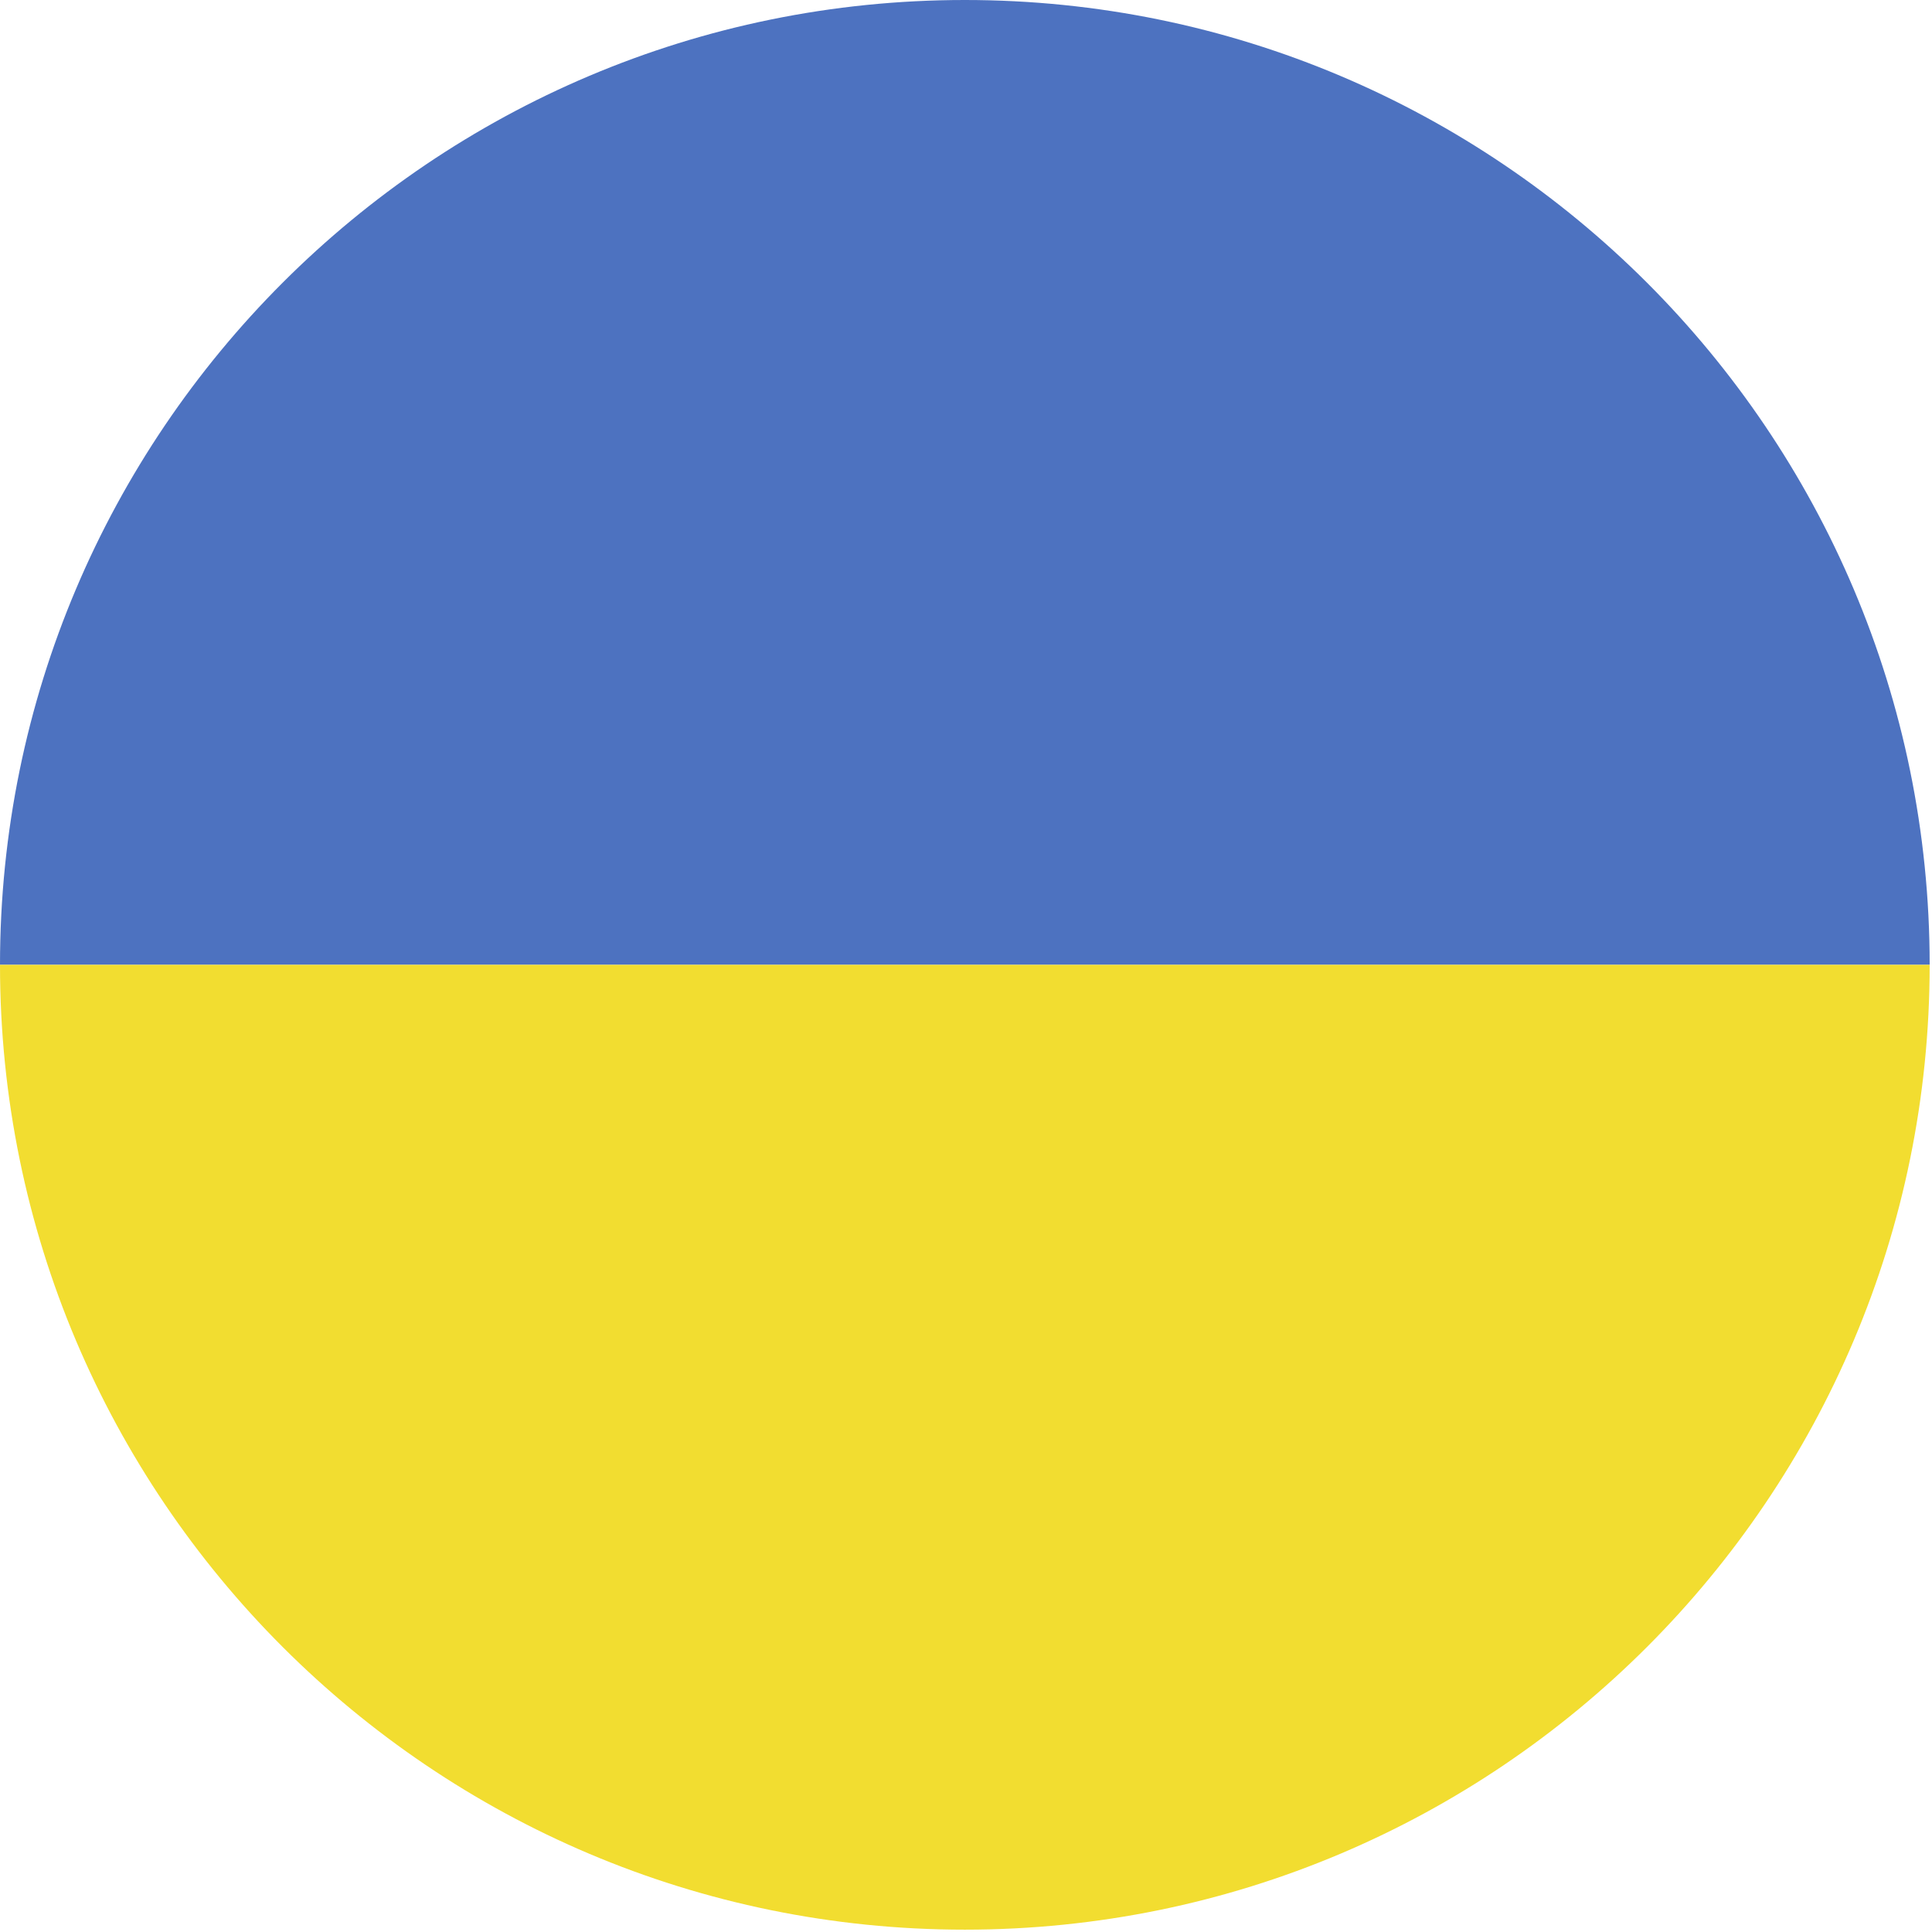
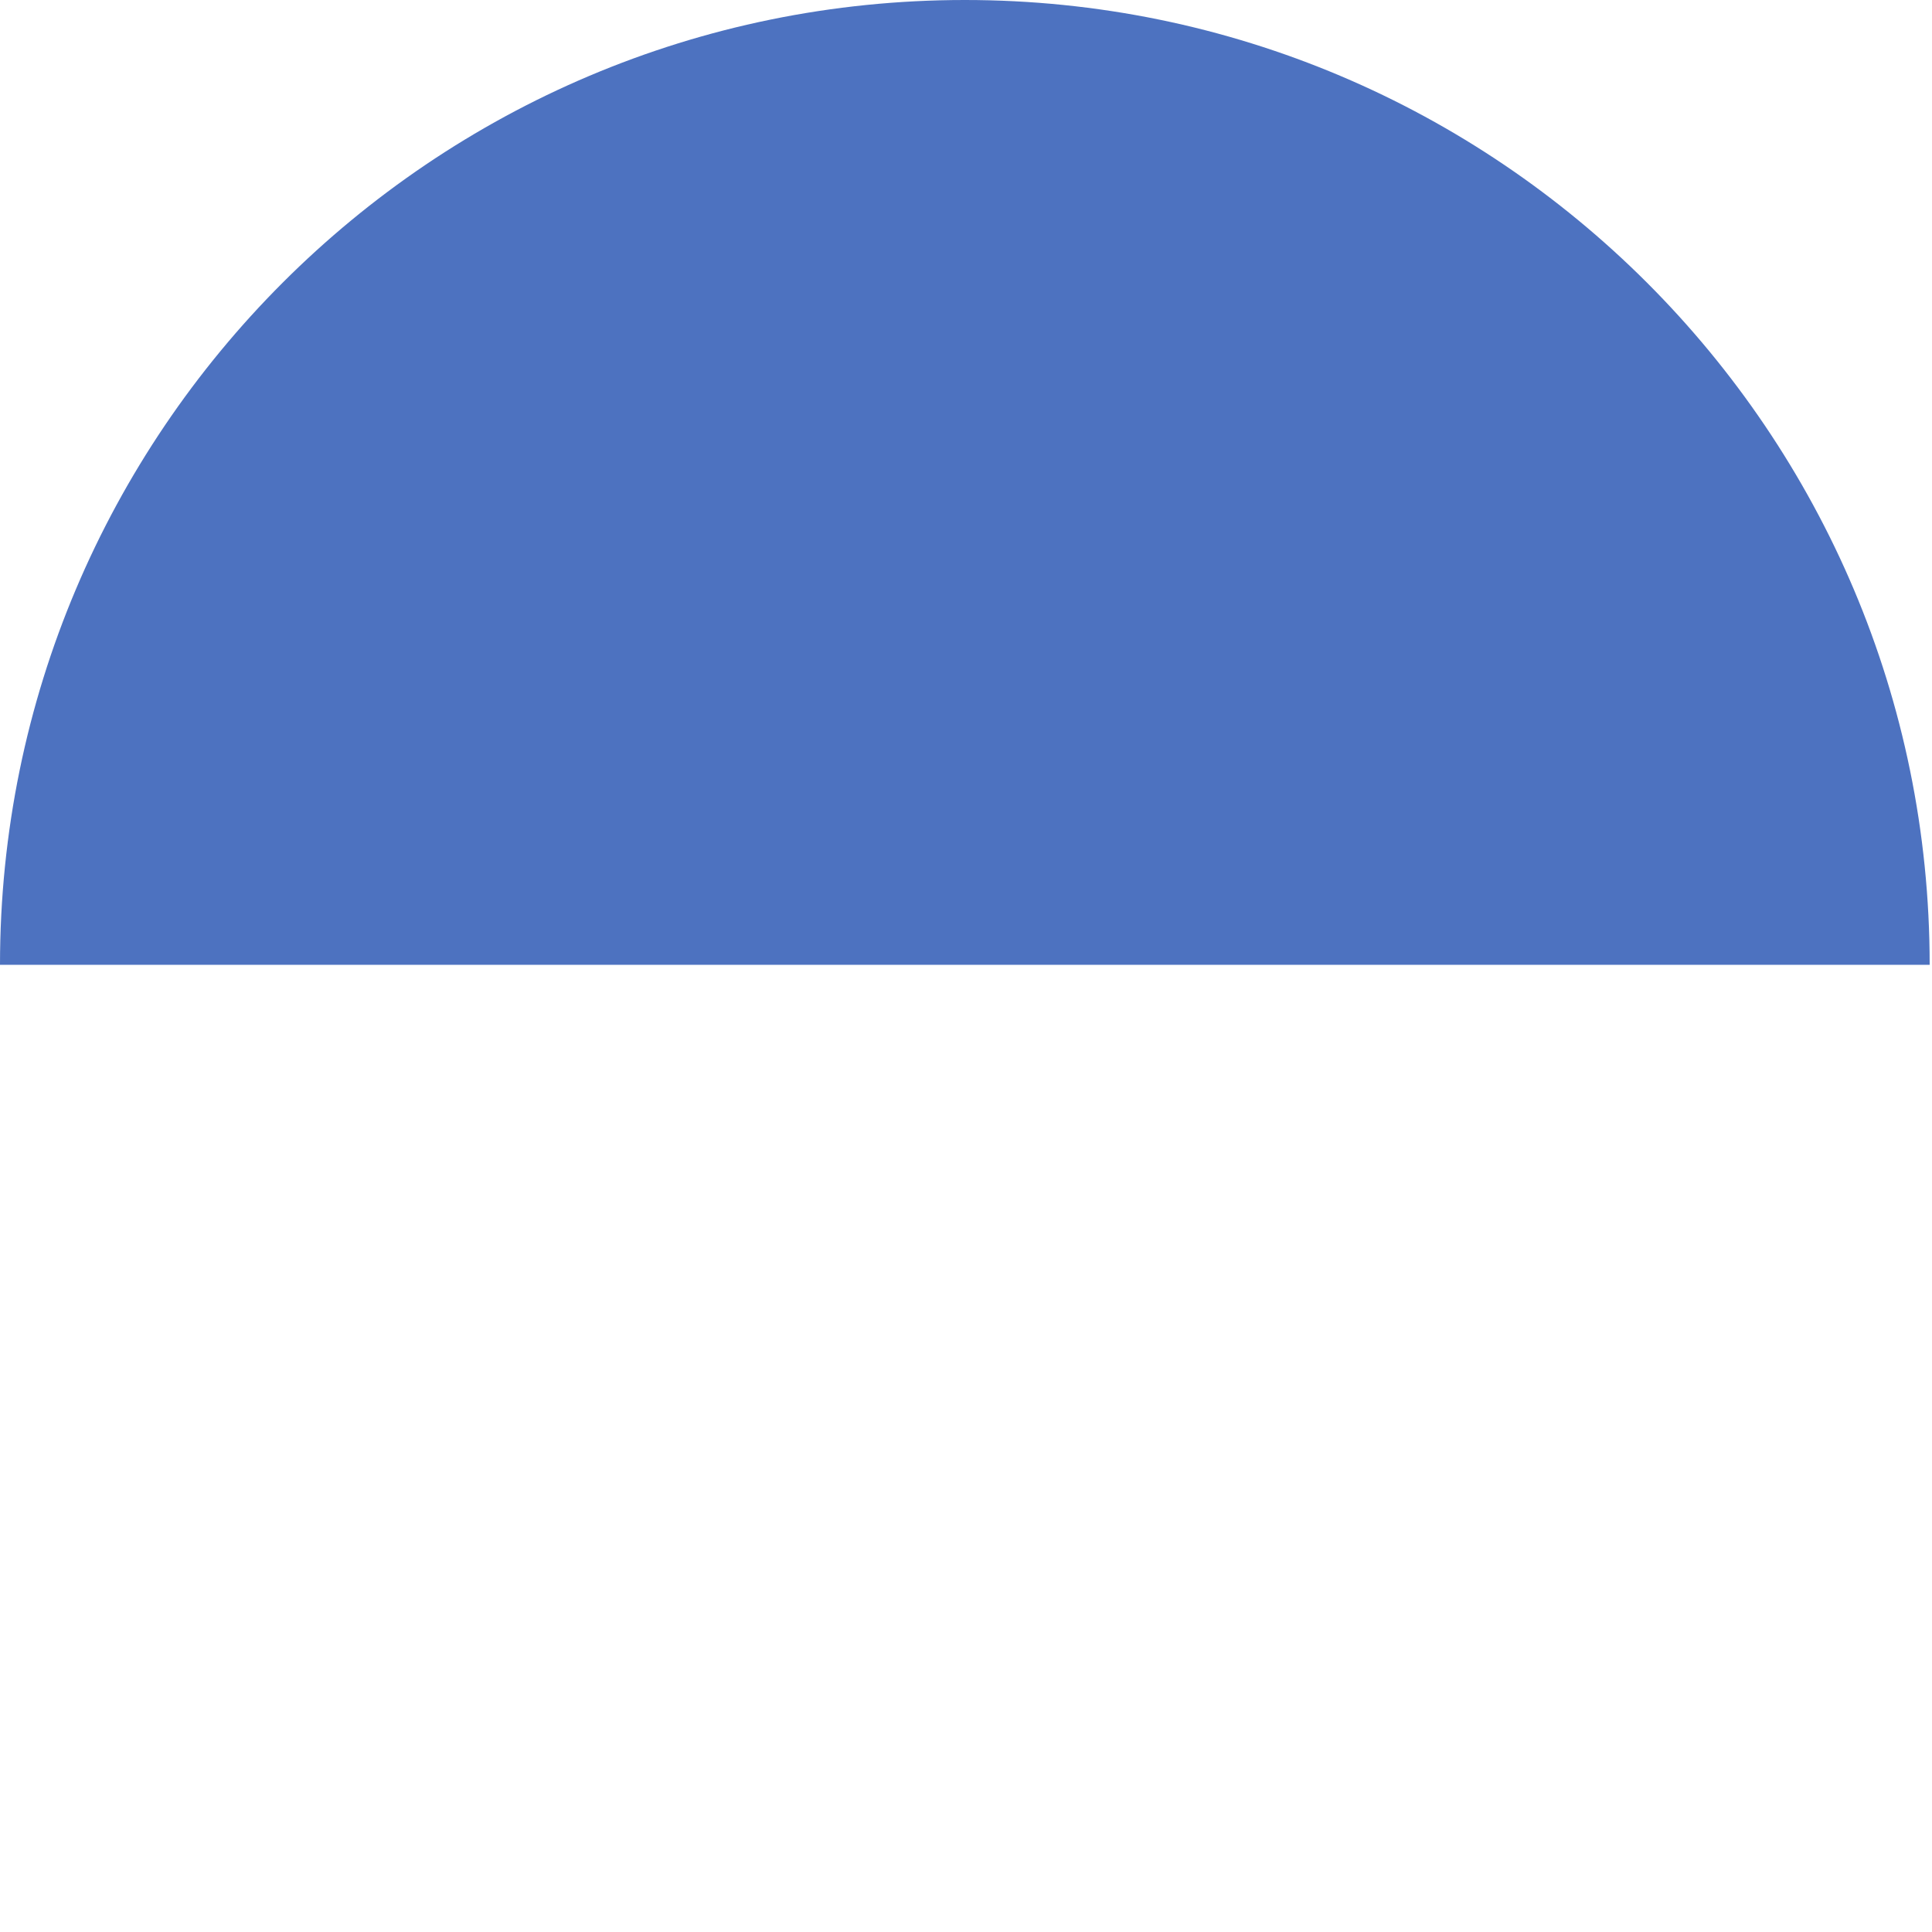
<svg xmlns="http://www.w3.org/2000/svg" version="1.1" id="Layer_1" x="0px" y="0px" viewBox="0 0 82.7 82.7" style="enable-background:new 0 0 82.7 82.7;" xml:space="preserve">
  <style type="text/css">
	.st0{fill:#4D72C0;}
	.st1{fill:#F2DD30;}
</style>
  <g>
    <path class="st0" d="M0,41.3L0,41.3h82.6l0,0C82.6,18.5,64.1,0,41.3,0S0,18.5,0,41.3z" />
-     <path class="st1" d="M82.6,41.3H0c0,22.8,18.5,41.3,41.3,41.3S82.6,64.1,82.6,41.3z" />
  </g>
</svg>